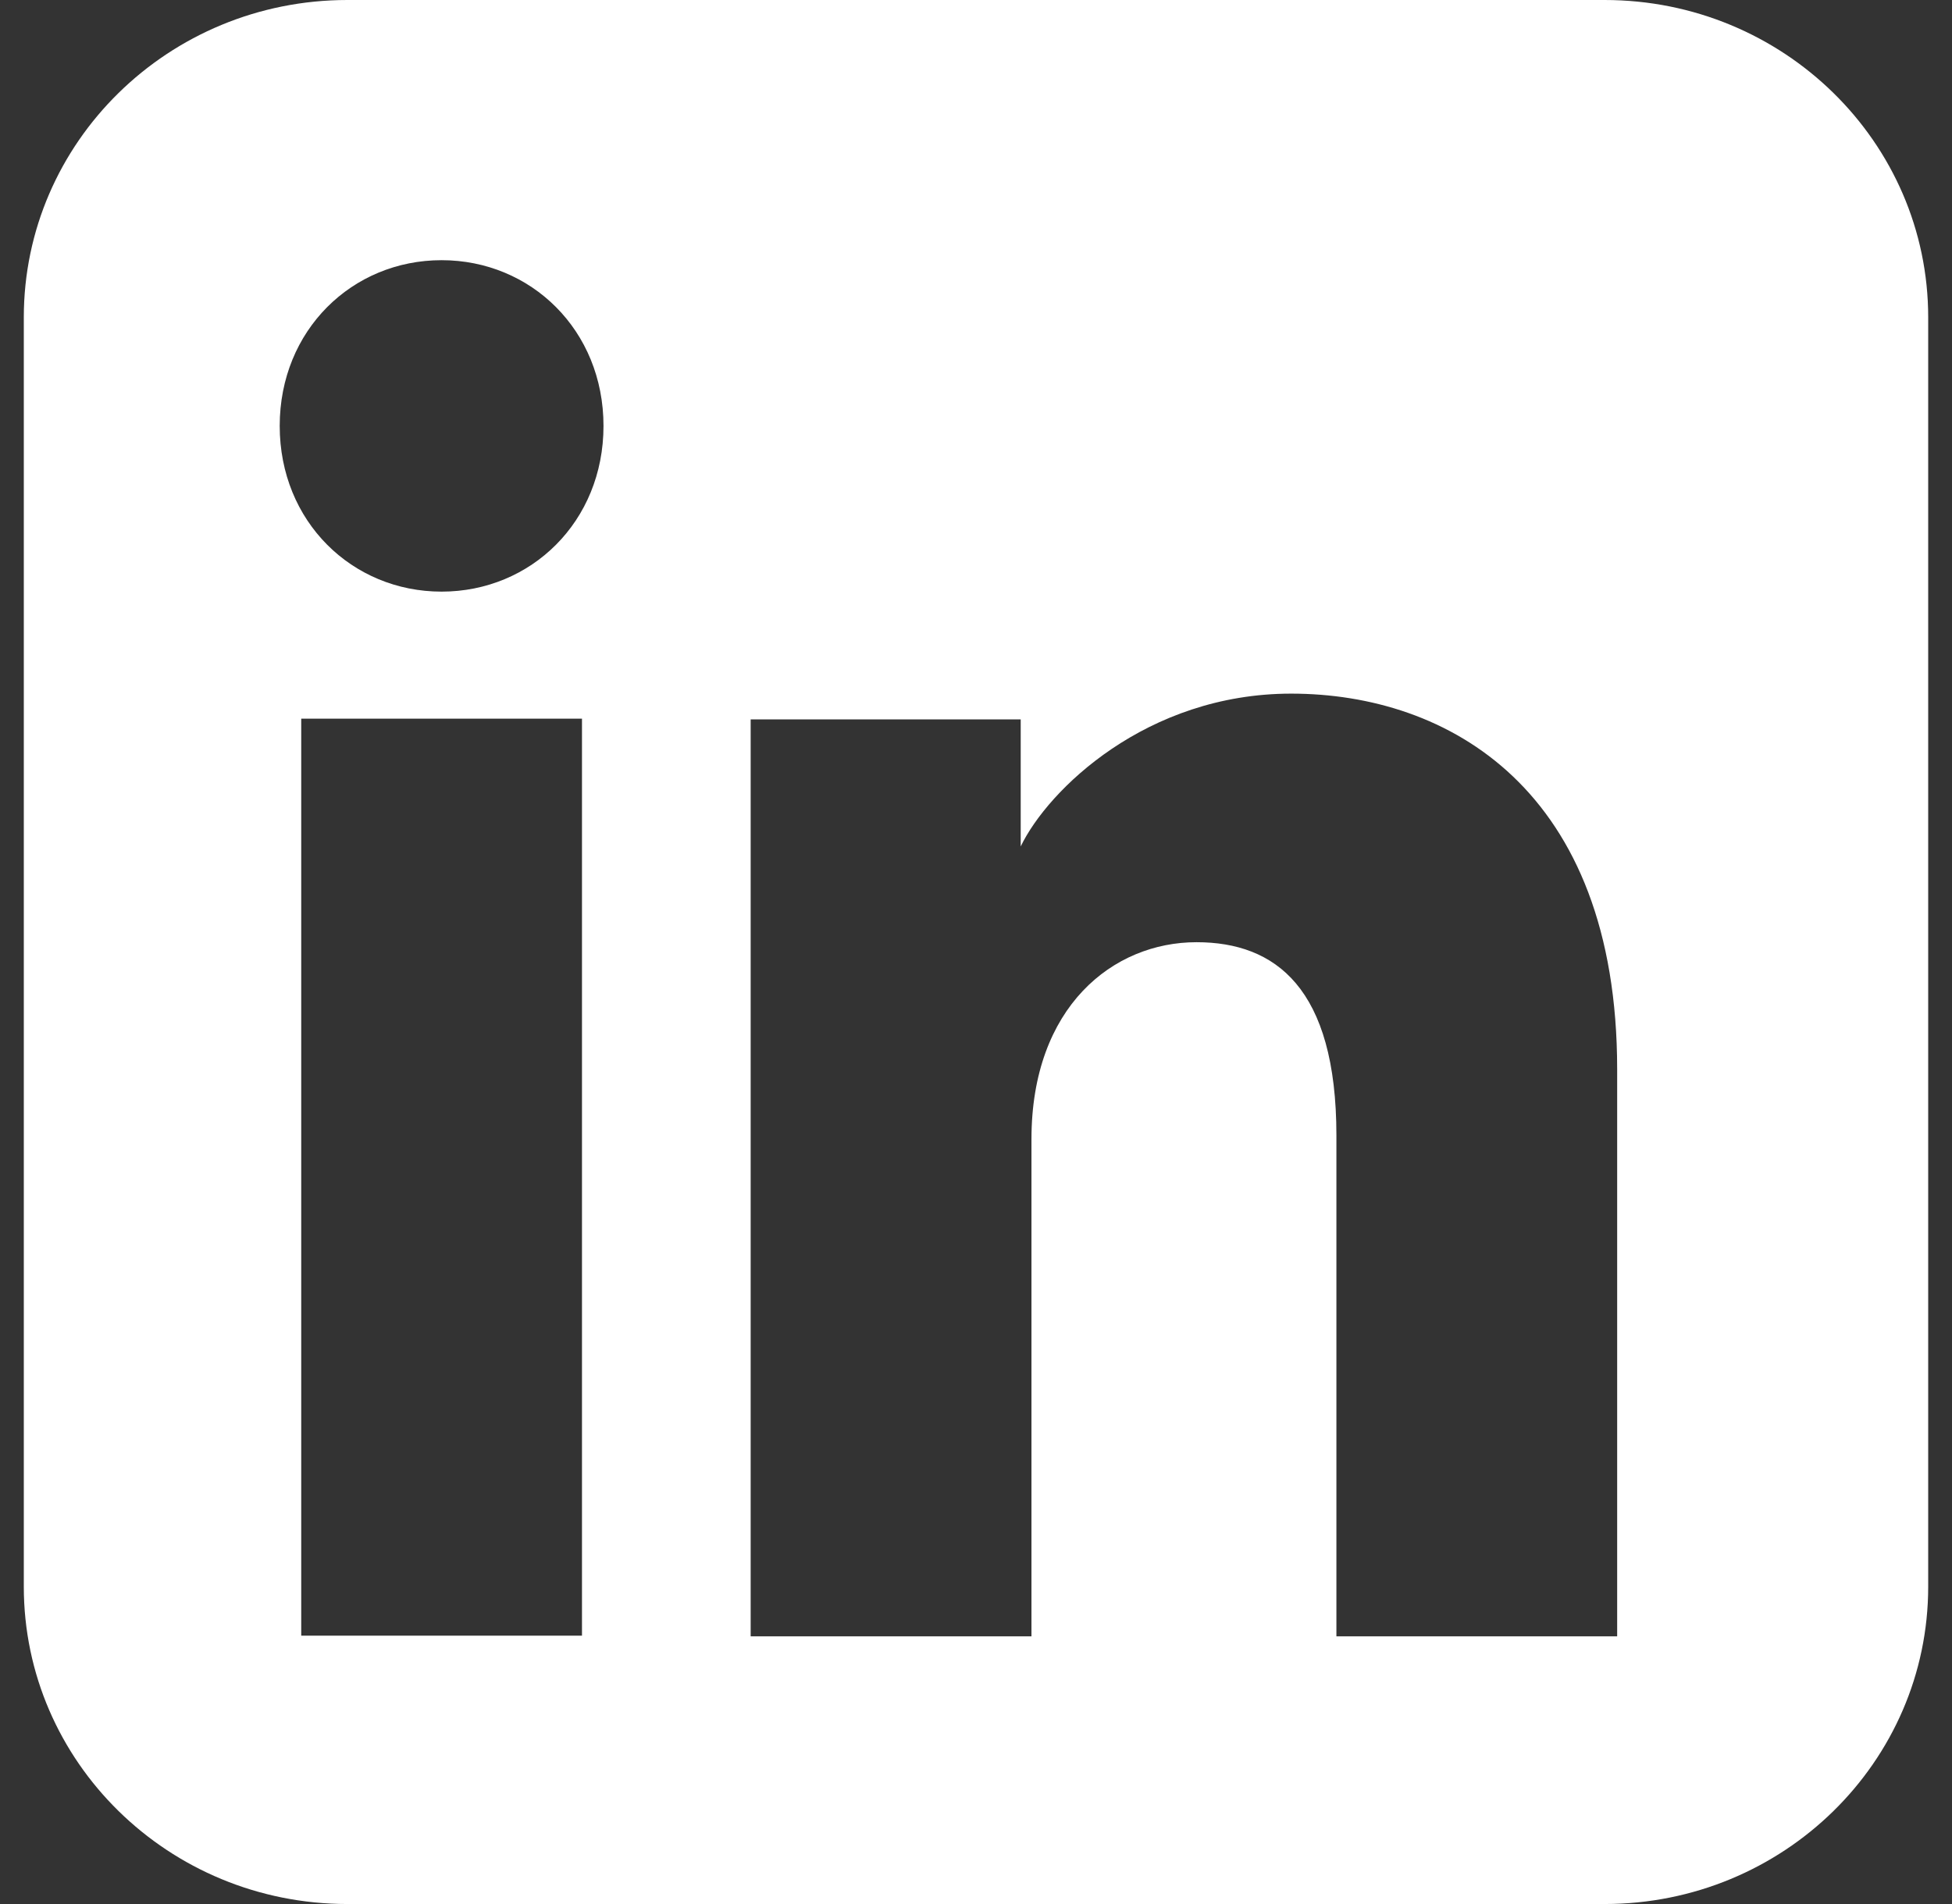
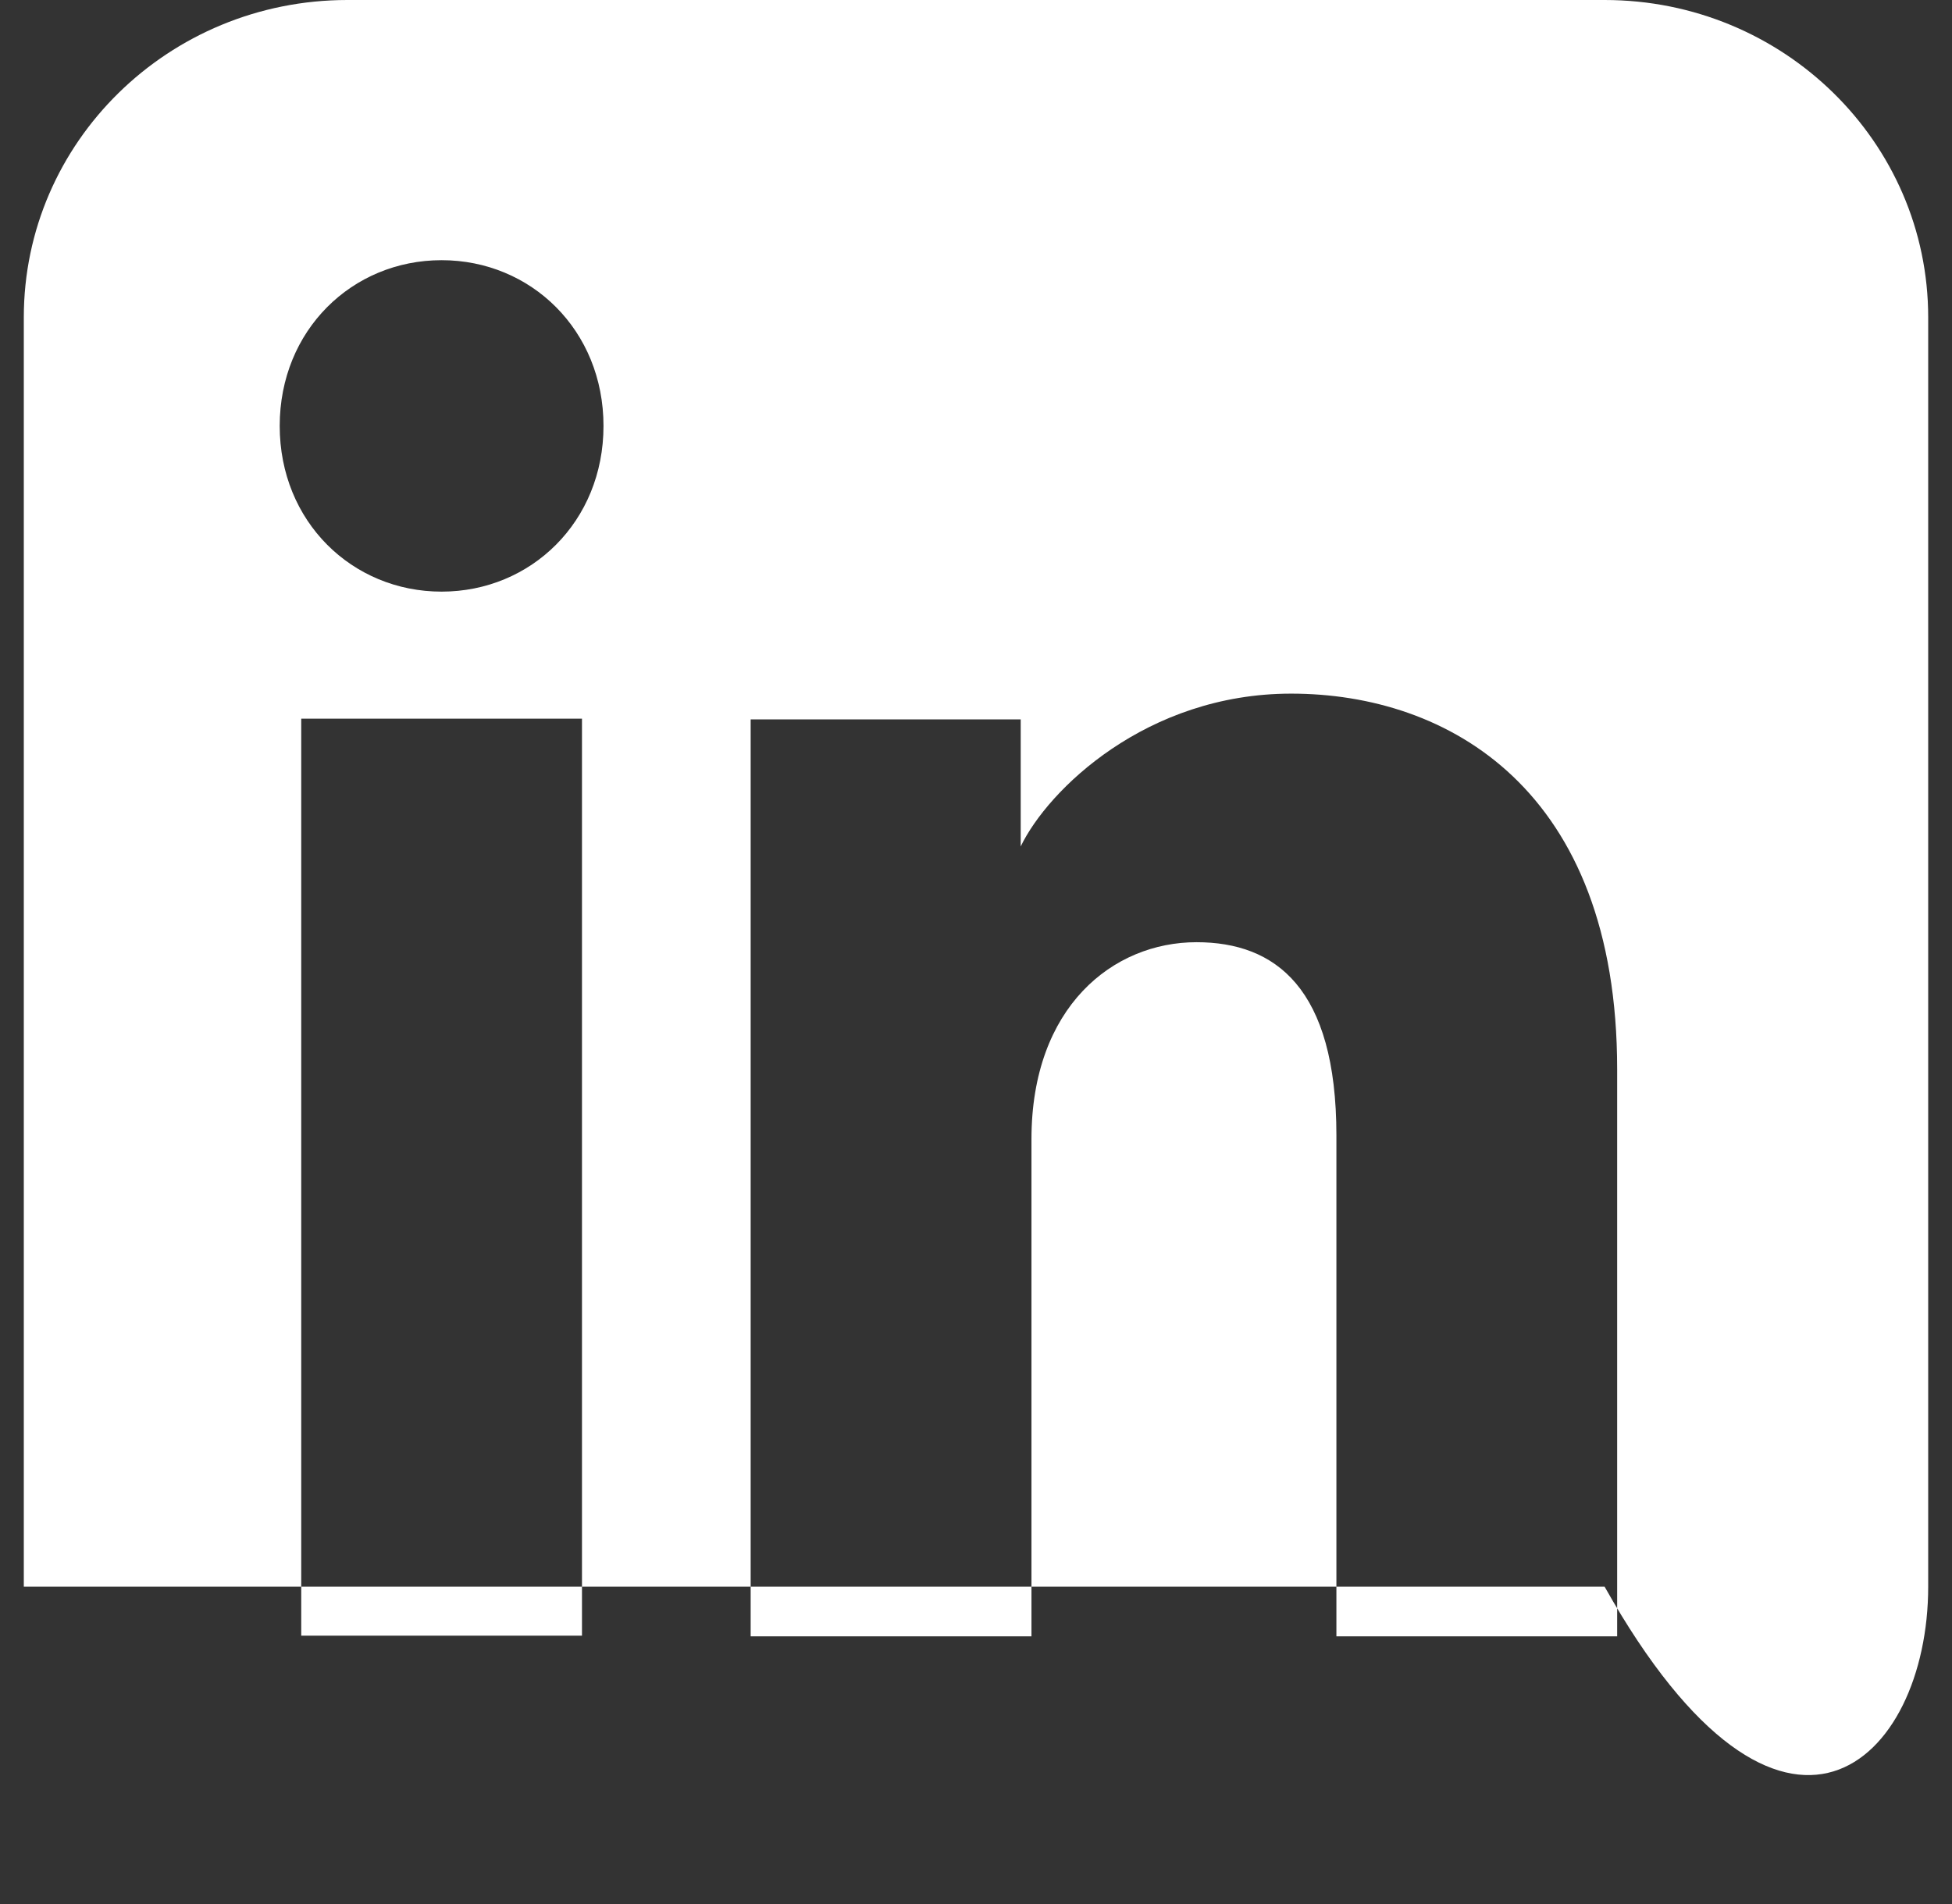
<svg xmlns="http://www.w3.org/2000/svg" width="41" height="40" viewBox="0 0 41 40" fill="none">
  <rect x="0" y="0" width="41" height="40" fill="#333333" stroke="none" />
-   <path fill-rule="evenodd" clip-rule="evenodd" d="M7.297 0C3.543 0 0.5 2.985 0.5 6.667V33.333C0.5 37.015 3.543 40 7.297 40H33.703C37.457 40 40.5 37.015 40.5 33.333V6.667C40.5 2.985 37.457 0 33.703 0H7.297ZM5.875 8.948C5.875 10.959 7.397 12.429 9.275 12.429C11.153 12.429 12.676 10.959 12.676 8.948C12.676 6.937 11.153 5.466 9.275 5.466C7.397 5.466 5.875 6.937 5.875 8.948ZM28.07 34.377H33.967V22.463C33.967 16.578 30.411 14.572 27.12 14.572C24.077 14.572 22.01 16.596 21.439 17.782V15.113H15.767V34.377H21.665V23.933C21.665 21.148 23.381 19.794 25.131 19.794C26.786 19.794 28.07 20.751 28.07 23.855V34.377ZM12.224 34.362H6.327V15.098H12.224V34.362Z" fill="white" />
+   <path fill-rule="evenodd" clip-rule="evenodd" d="M7.297 0C3.543 0 0.5 2.985 0.5 6.667V33.333H33.703C37.457 40 40.5 37.015 40.5 33.333V6.667C40.5 2.985 37.457 0 33.703 0H7.297ZM5.875 8.948C5.875 10.959 7.397 12.429 9.275 12.429C11.153 12.429 12.676 10.959 12.676 8.948C12.676 6.937 11.153 5.466 9.275 5.466C7.397 5.466 5.875 6.937 5.875 8.948ZM28.07 34.377H33.967V22.463C33.967 16.578 30.411 14.572 27.12 14.572C24.077 14.572 22.01 16.596 21.439 17.782V15.113H15.767V34.377H21.665V23.933C21.665 21.148 23.381 19.794 25.131 19.794C26.786 19.794 28.07 20.751 28.07 23.855V34.377ZM12.224 34.362H6.327V15.098H12.224V34.362Z" fill="white" />
</svg>